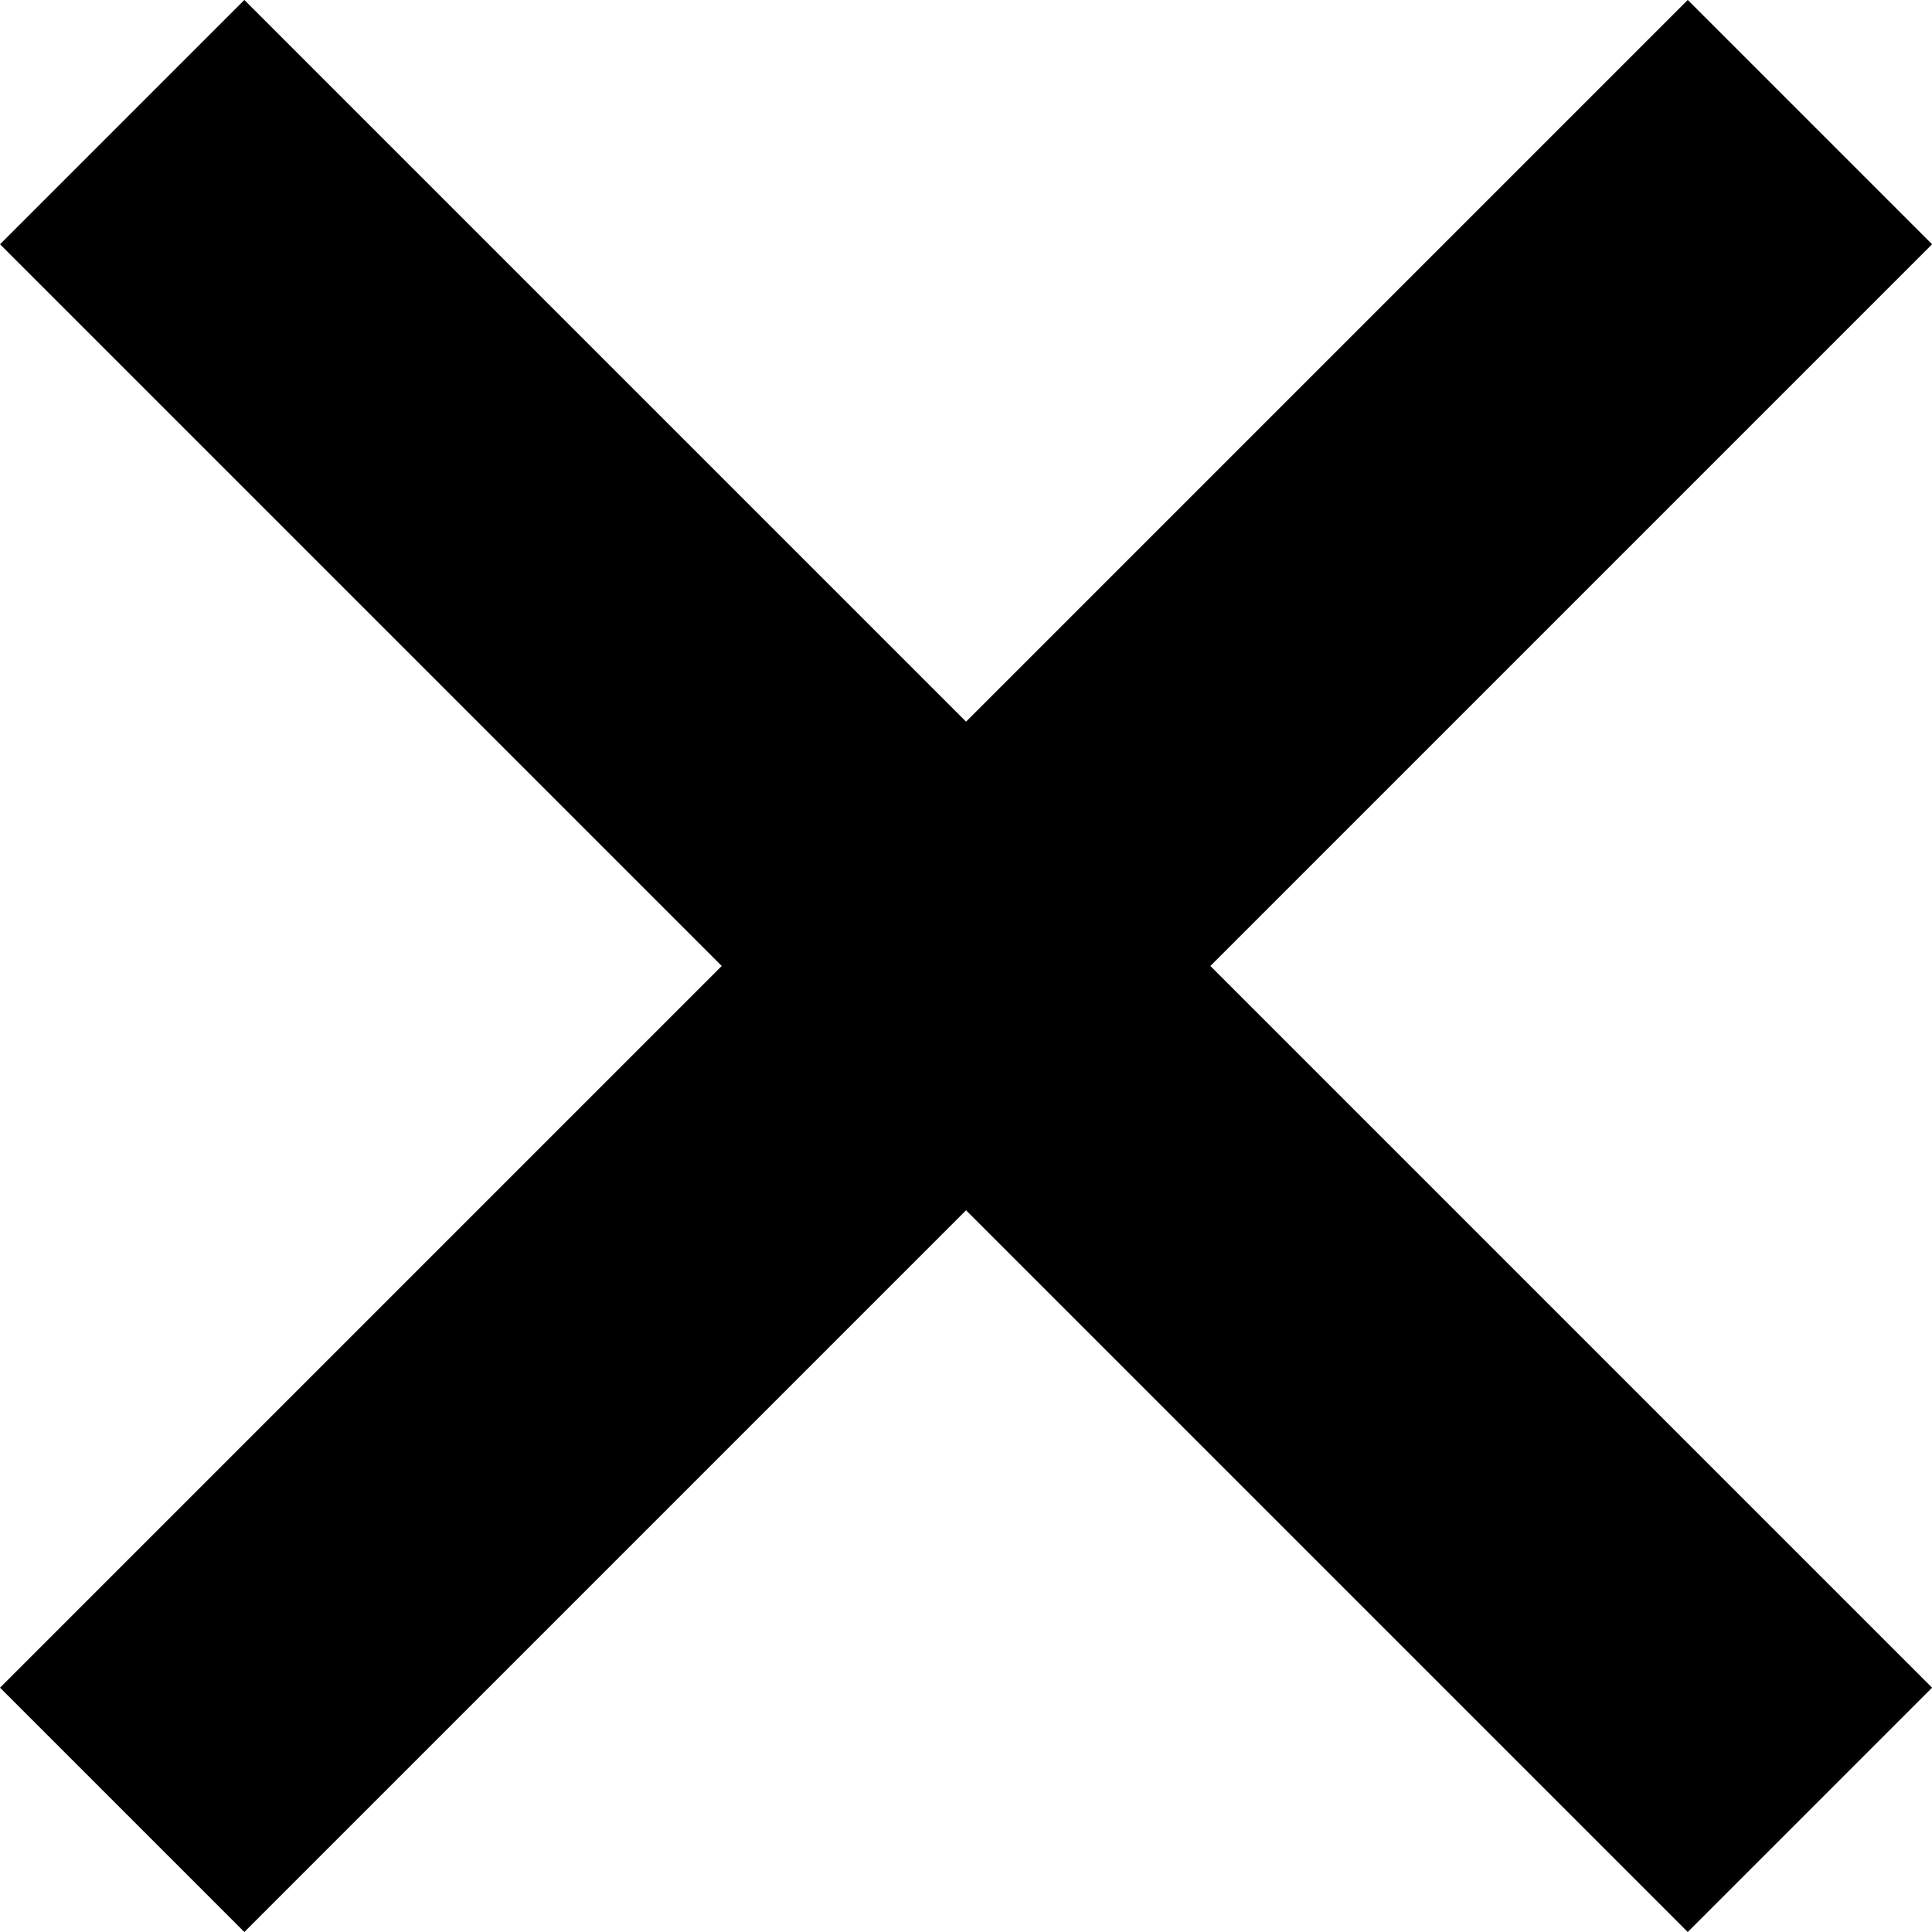
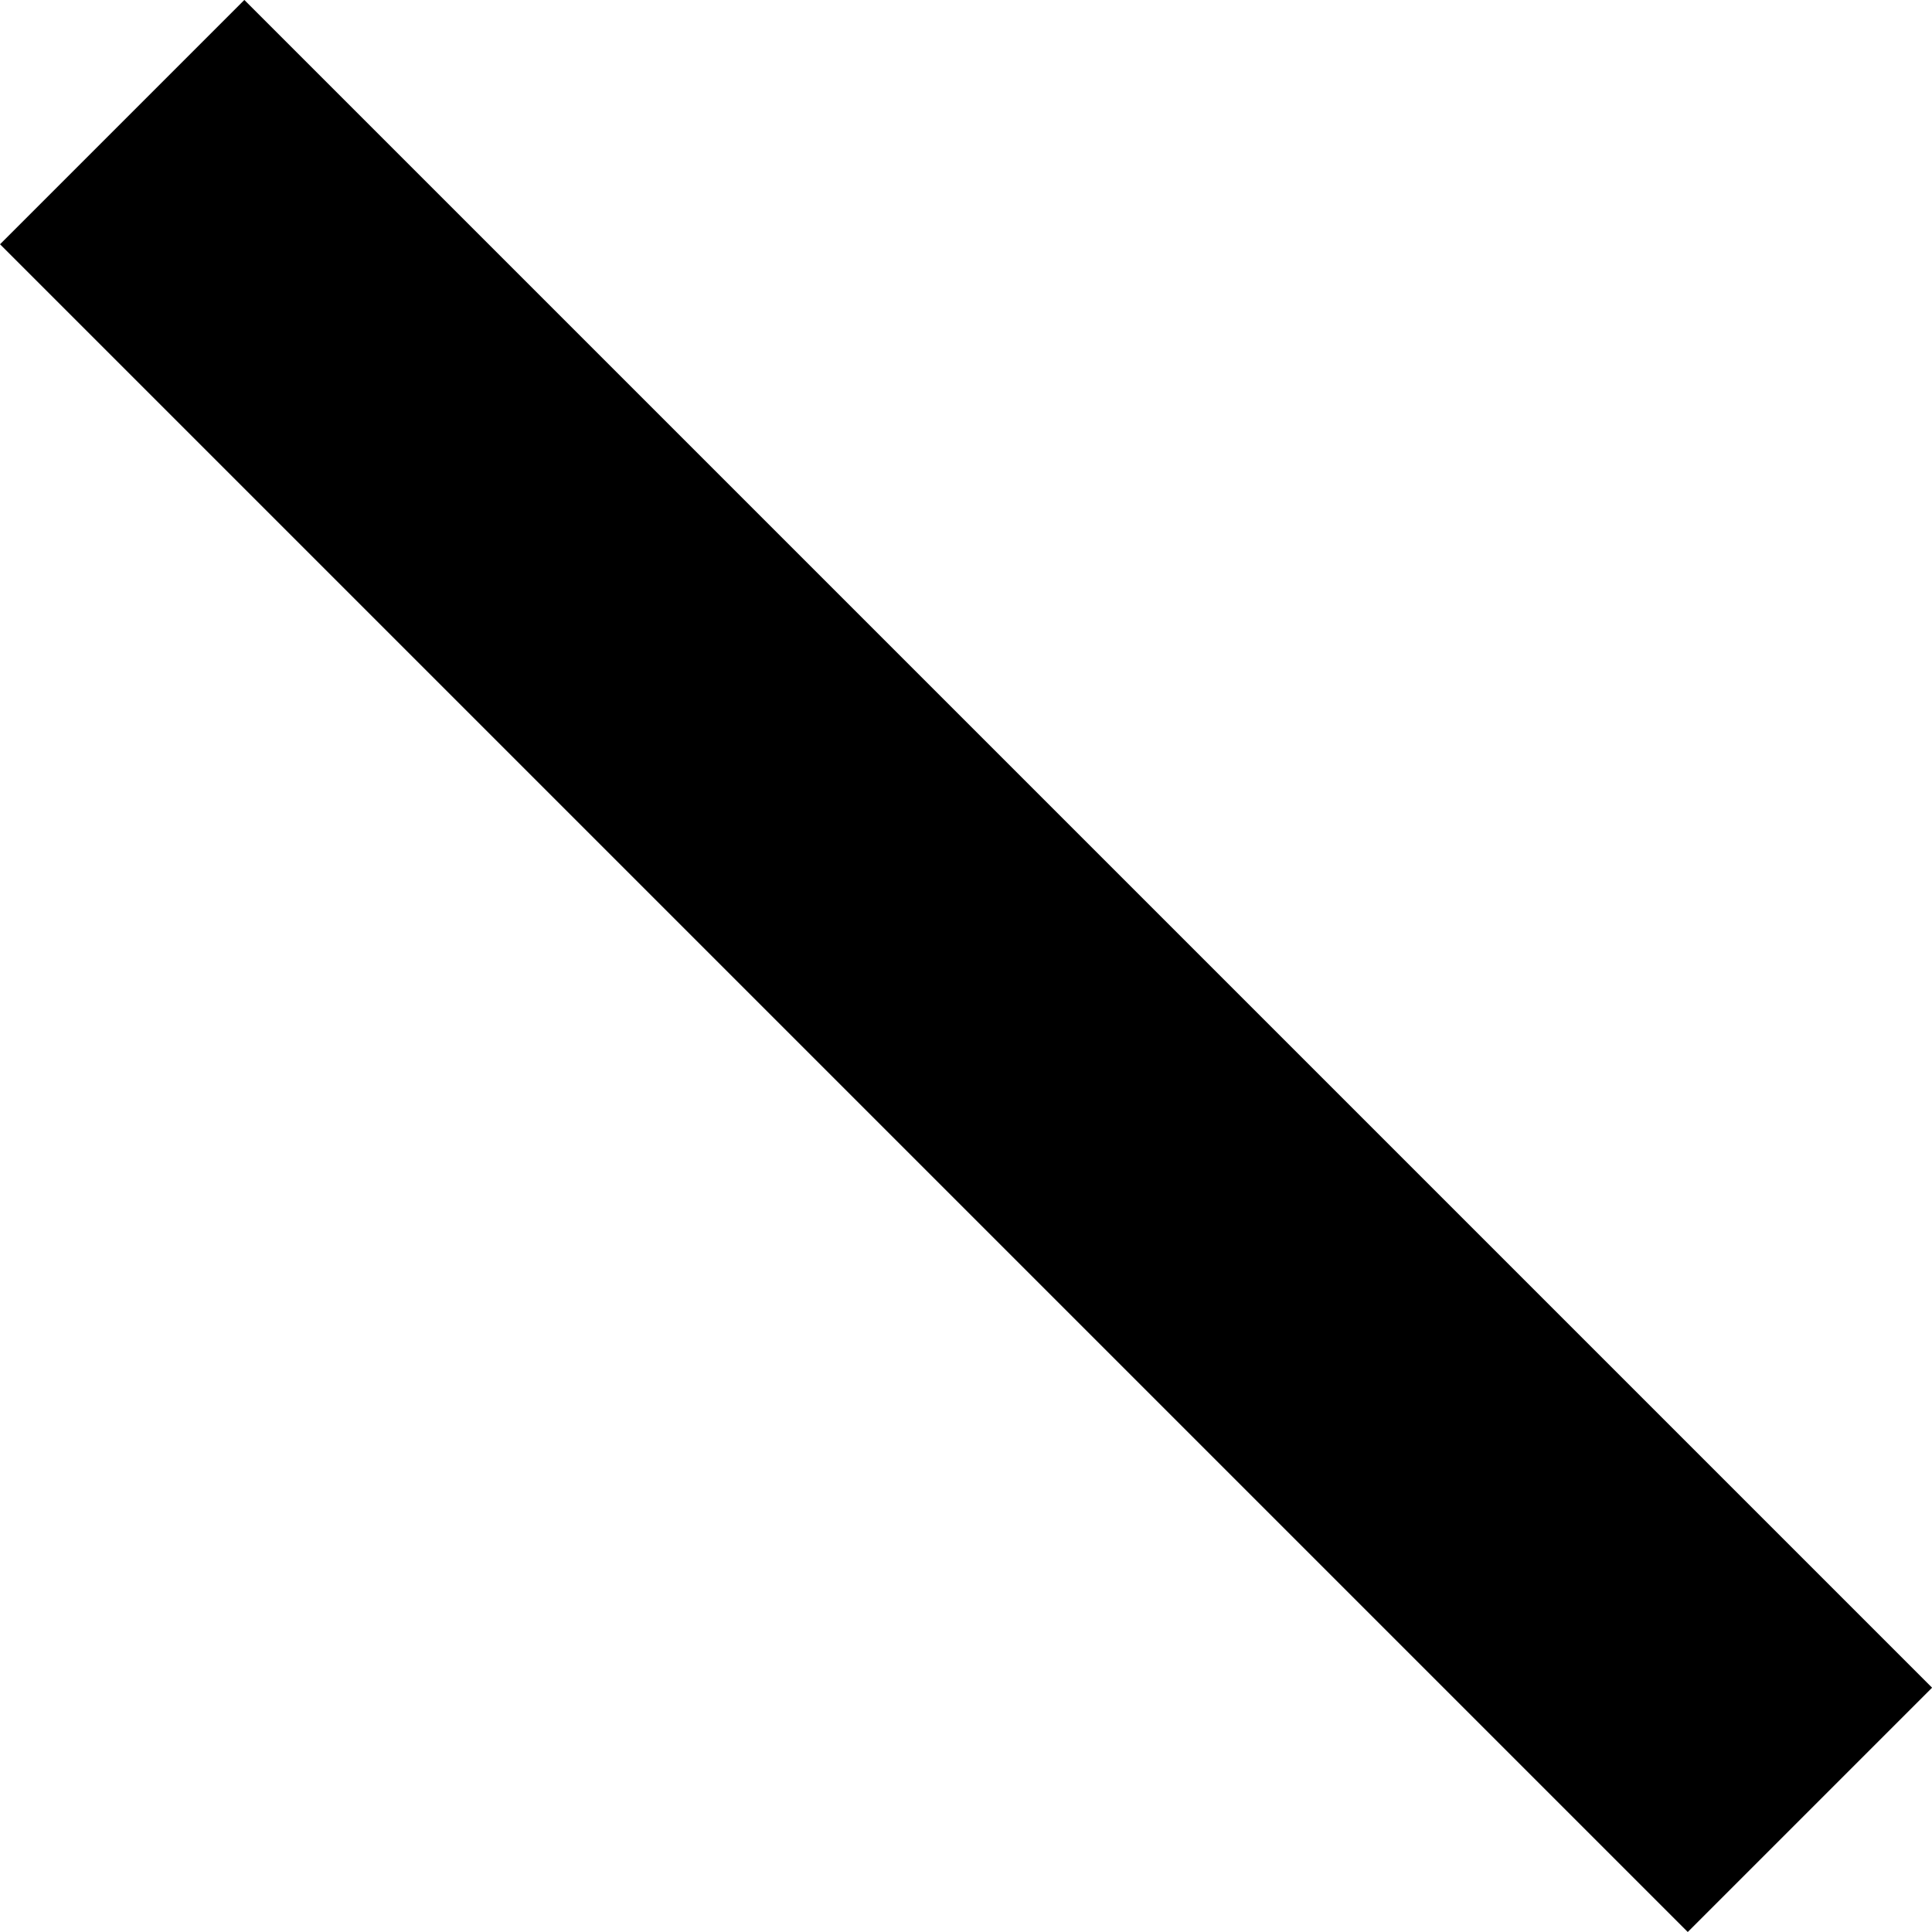
<svg xmlns="http://www.w3.org/2000/svg" width="16.775" height="16.775" viewBox="0 0 16.775 16.775">
  <g id="Icon_feather-plus" data-name="Icon feather-plus" transform="translate(8.388 33.648) rotate(-135)">
-     <path id="Path_67" data-name="Path 67" d="M18,7.5V28.224" transform="translate(-0.138)" fill="none" stroke="#000" stroke-linejoin="round" stroke-width="3" />
    <path id="Path_68" data-name="Path 68" d="M7.5,18H28.224" transform="translate(0 -0.138)" fill="none" stroke="#000" stroke-linejoin="round" stroke-width="3" />
  </g>
</svg>